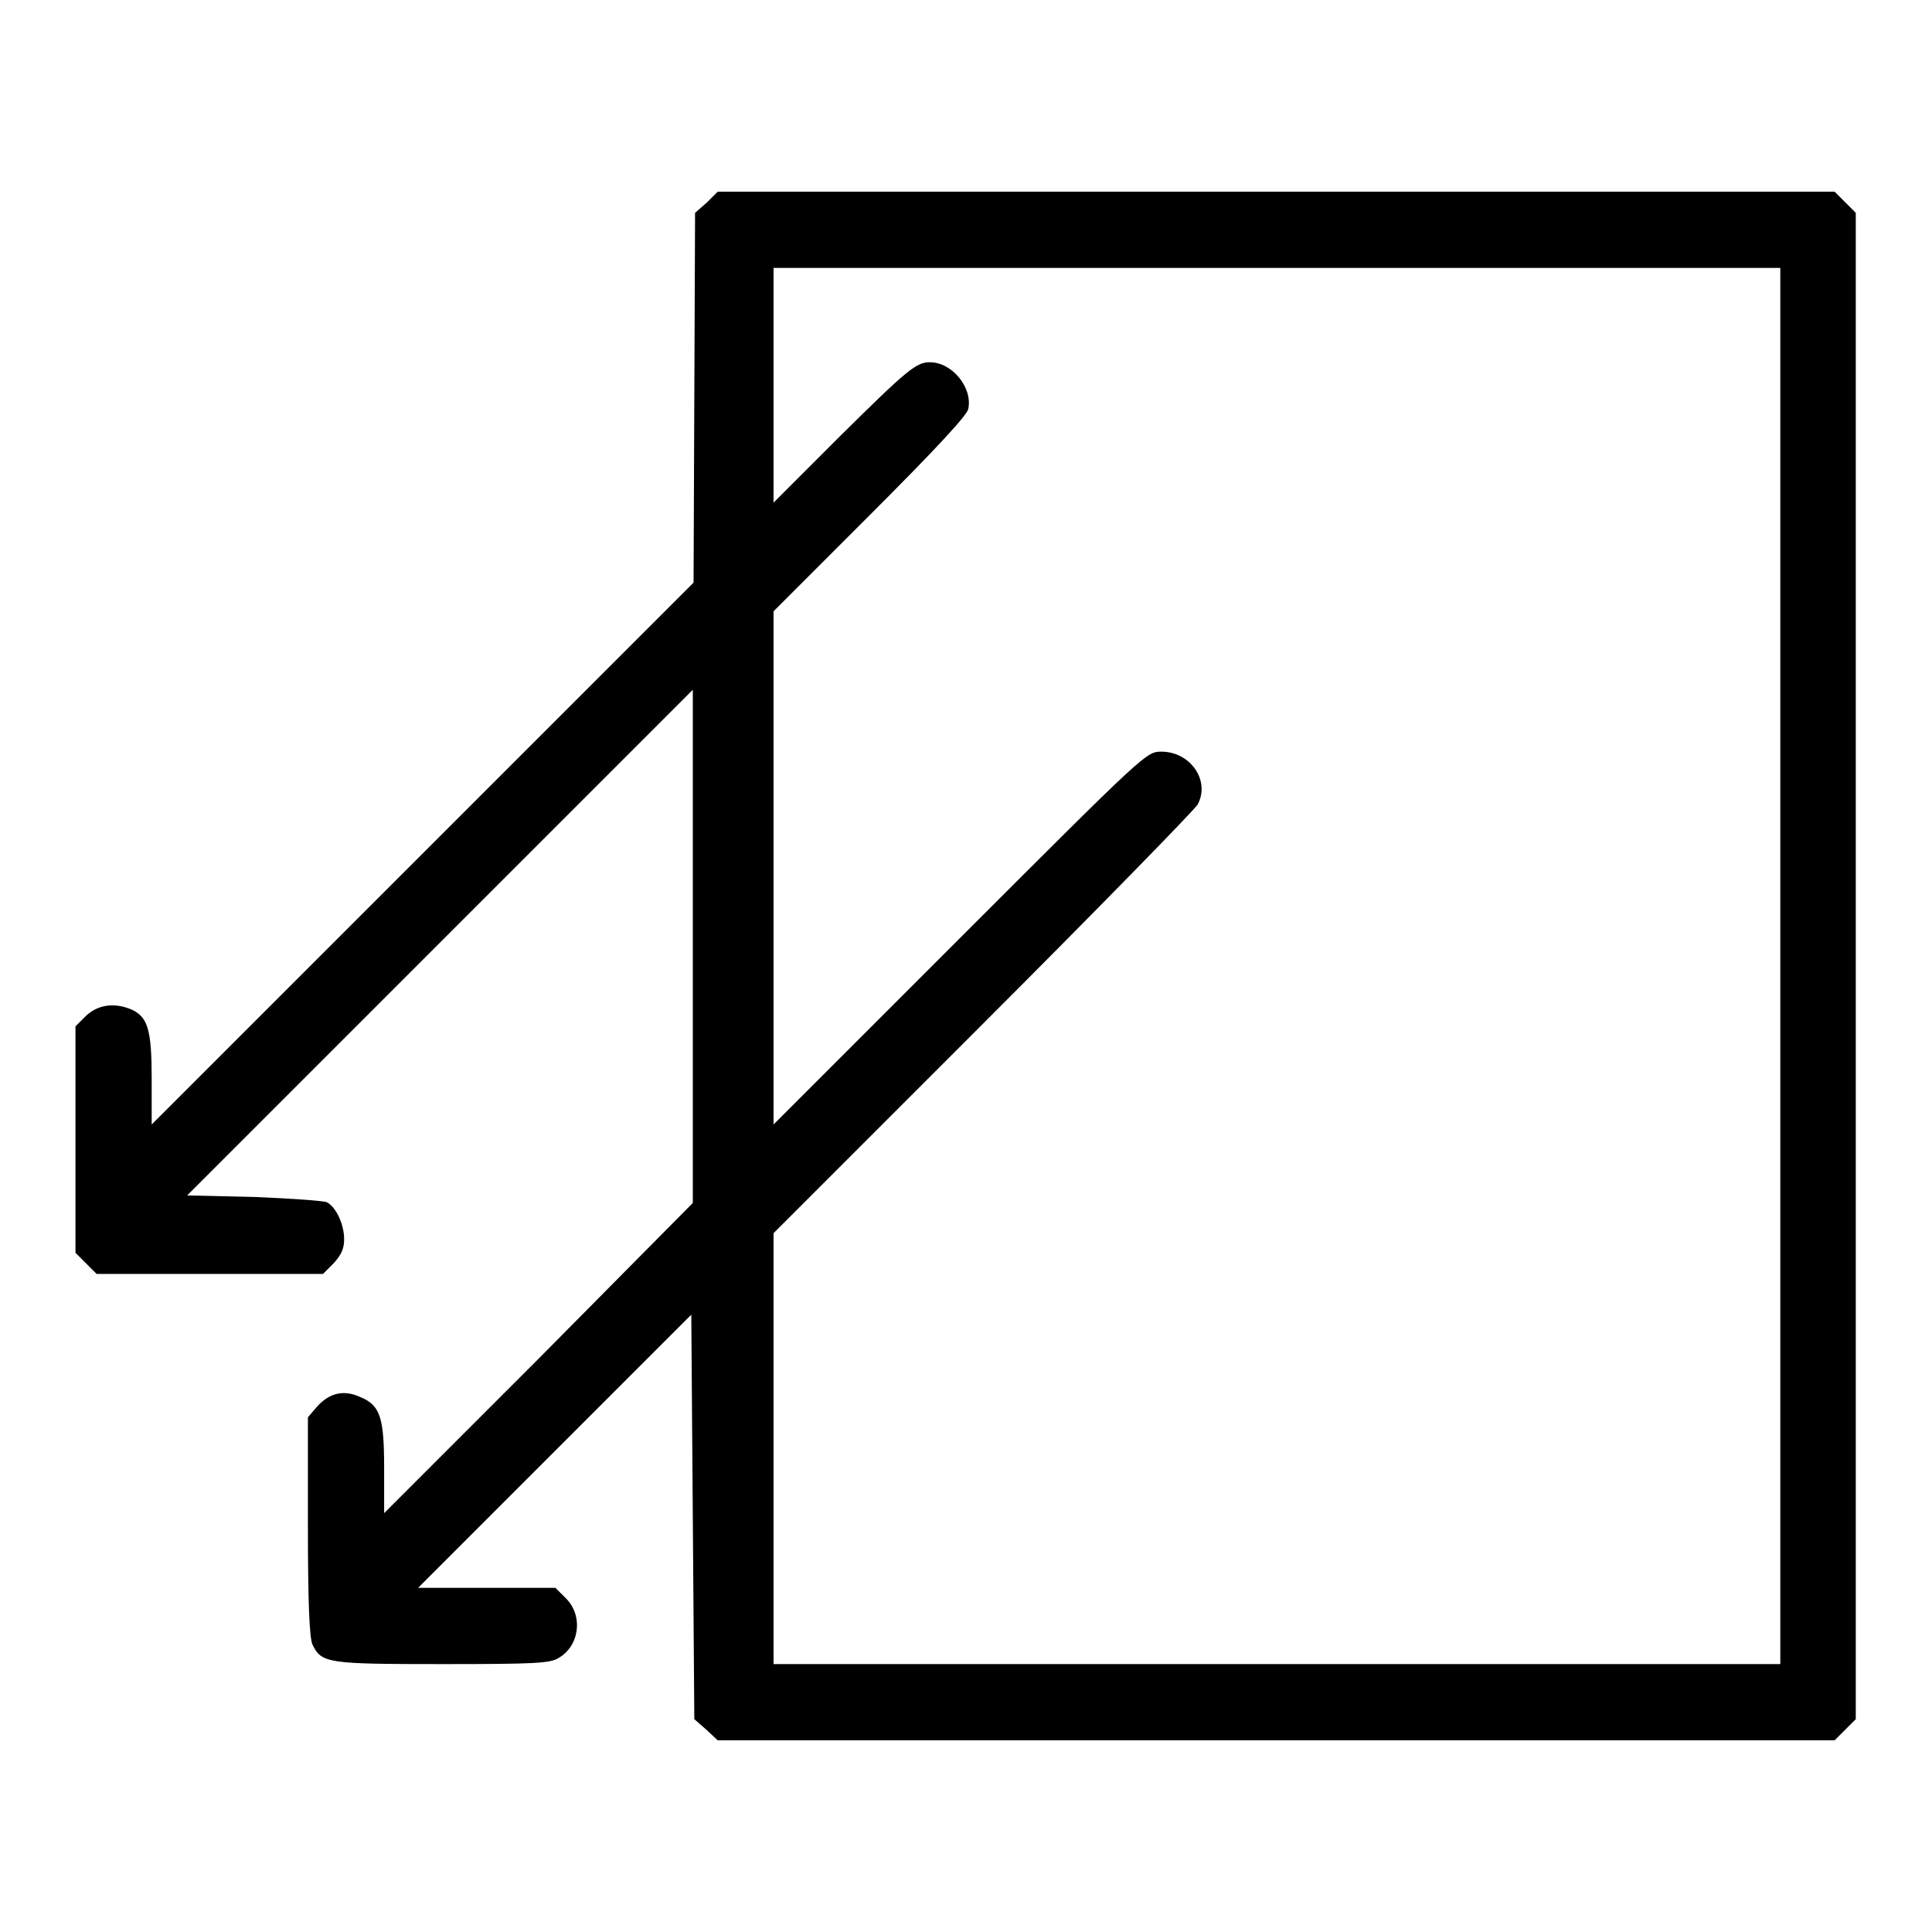
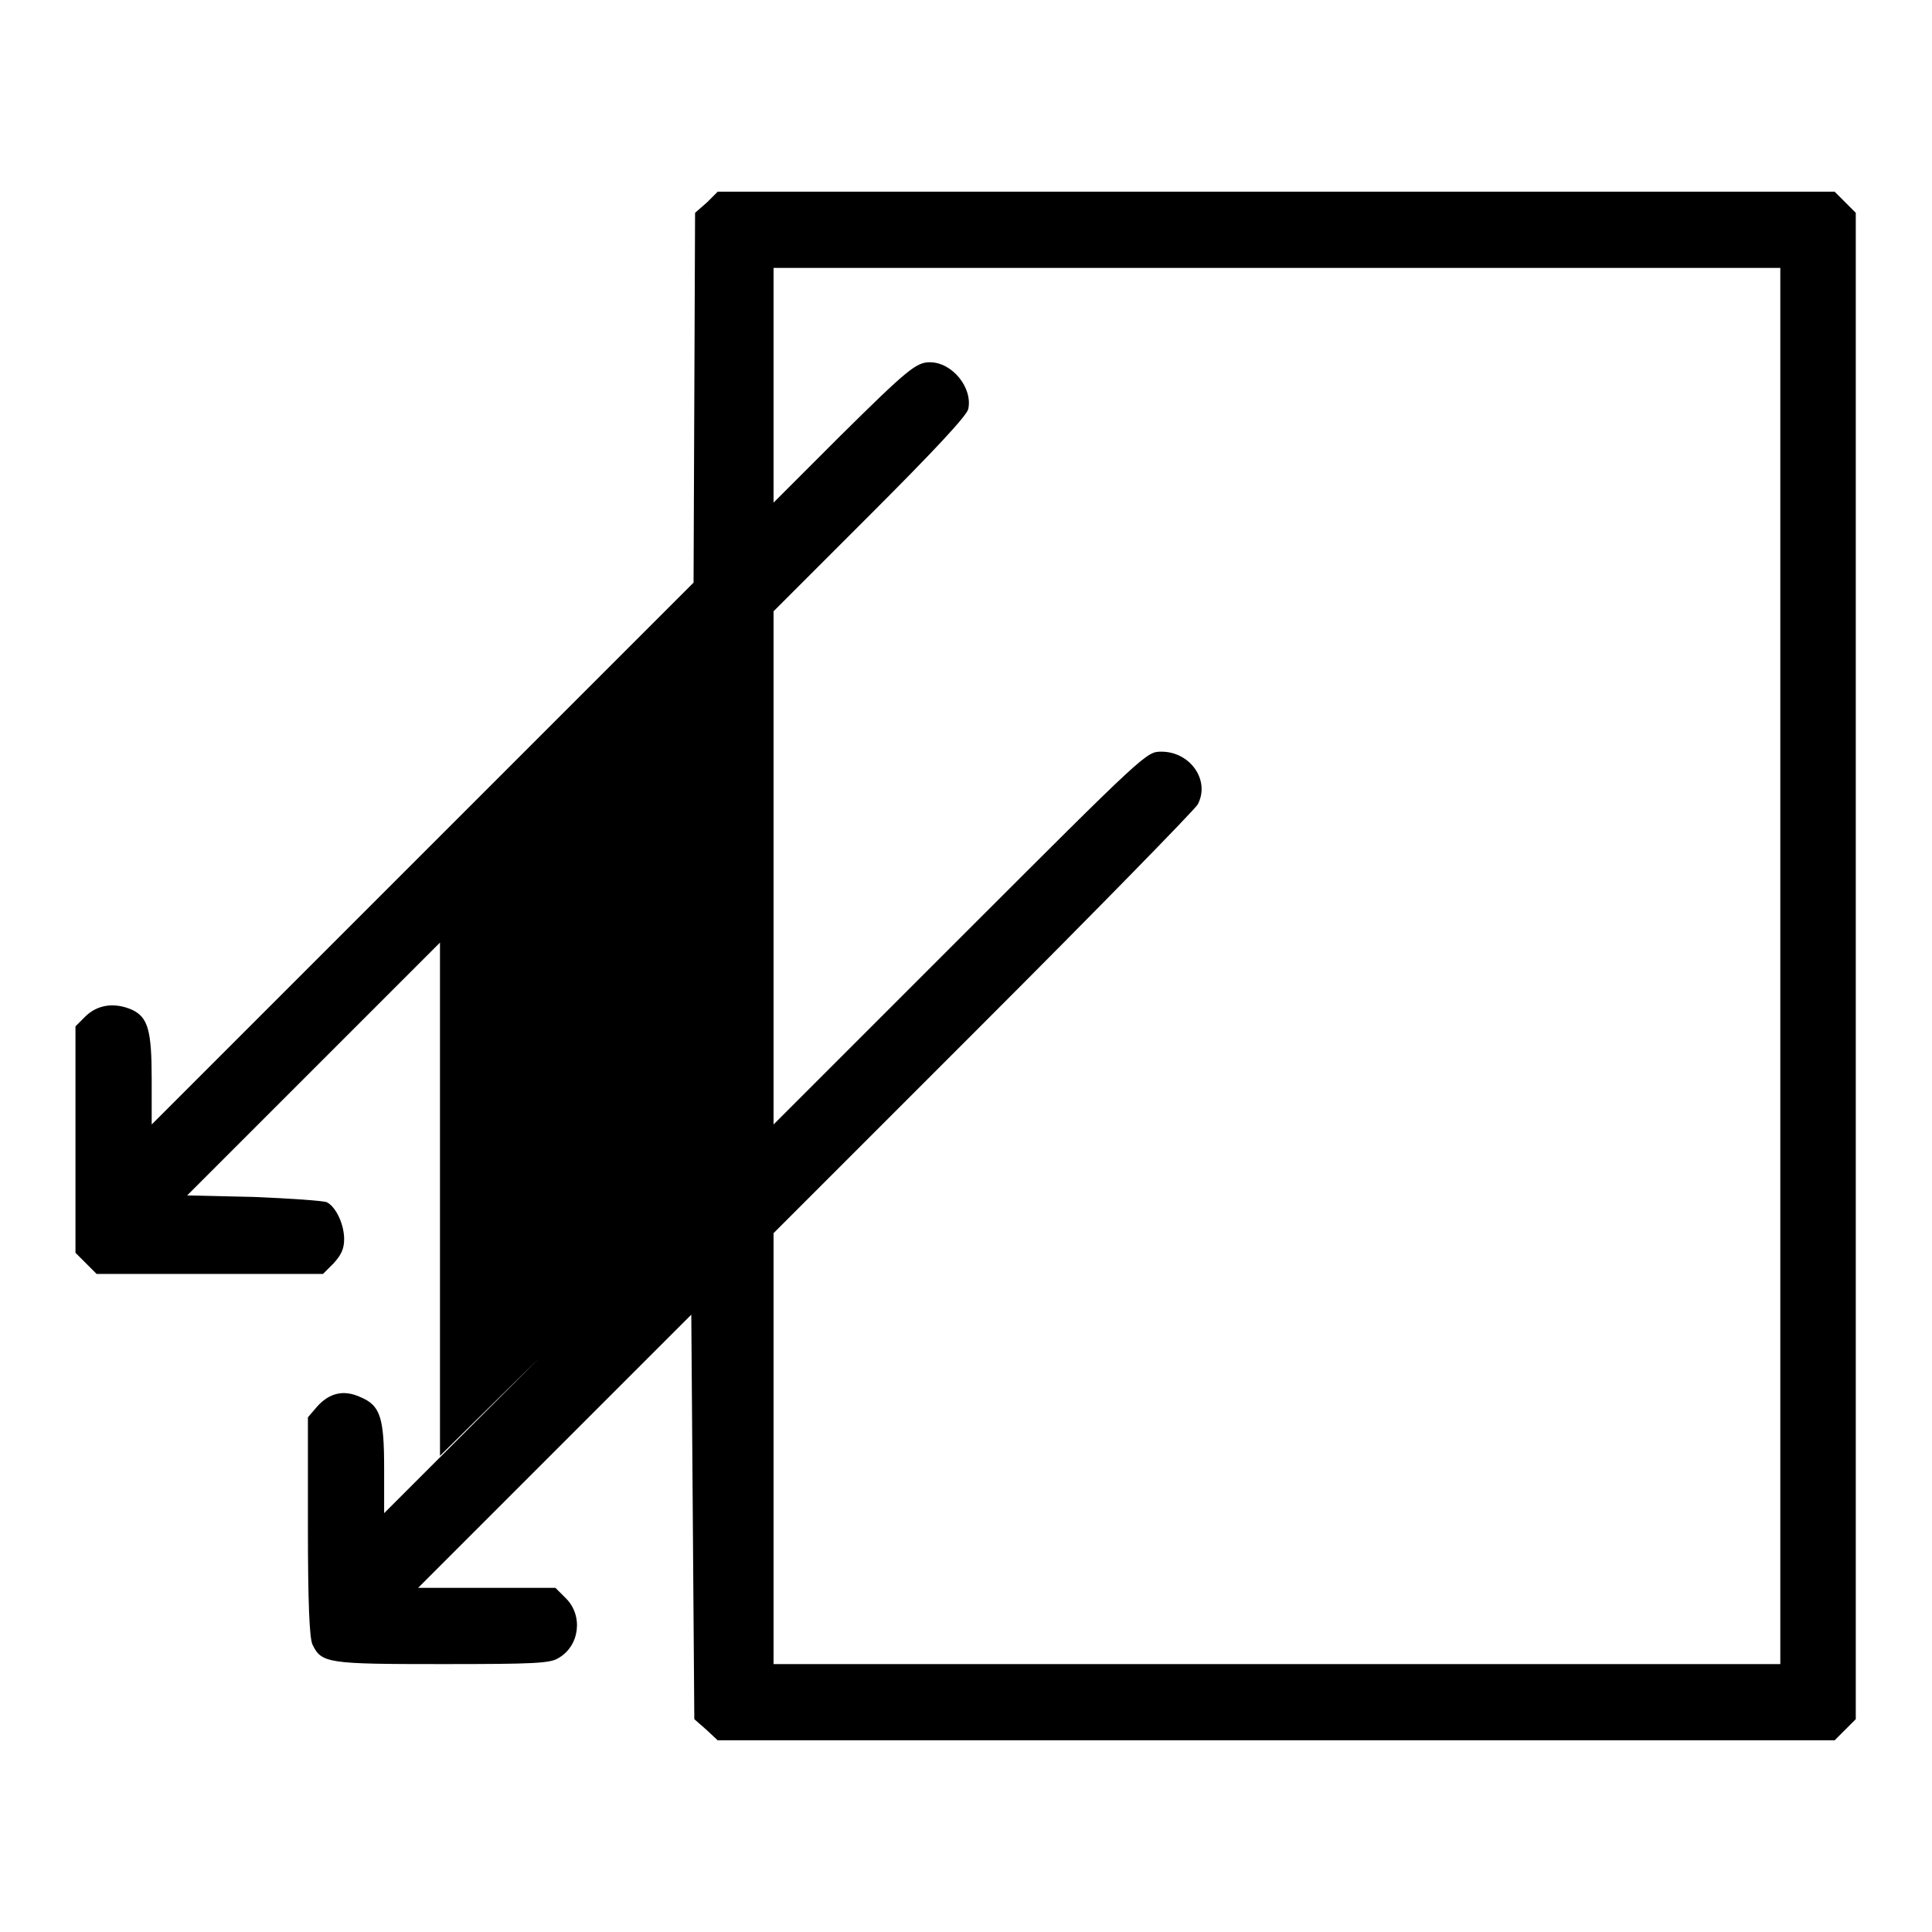
<svg xmlns="http://www.w3.org/2000/svg" version="1.1" x="0px" y="0px" viewBox="0 0 256 256" enable-background="new 0 0 256 256" xml:space="preserve">
  <g>
    <g>
      <g>
-         <path fill="#000000" d="M93.7,26.8l-1.6,1.4L92,52.7l-0.1,24.5L56,113.1L20.1,149V143c0-6.5-0.5-8.2-2.6-9.2c-2.3-1-4.5-0.7-6.1,0.8l-1.4,1.4v15v15l1.4,1.4l1.4,1.4h15h15l1.4-1.4c1-1.1,1.4-1.9,1.4-3.2c0-2-1.1-4.3-2.3-4.9c-0.5-0.2-4.8-0.5-9.7-0.7l-8.8-0.2l33.5-33.5l33.5-33.5v34v34L71.4,180l-20.5,20.5v-5.9c0-6.8-0.5-8.4-3.2-9.5c-2.2-1-4.1-0.5-5.7,1.3l-1.2,1.4v14.4c0,10.2,0.2,14.8,0.6,15.7c1.2,2.5,2,2.6,17.2,2.6c12.2,0,14.3-0.1,15.4-0.8c2.8-1.6,3.3-5.6,1-7.9l-1.4-1.4h-9.1h-9.1l18.1-18.1l18.1-18.1l0.2,26.8l0.2,26.8l1.6,1.4l1.5,1.4h74h74l1.4-1.4l1.4-1.4V128V28.2l-1.4-1.4l-1.4-1.4h-74h-74L93.7,26.8z M235.9,128v92.5h-66.7h-66.7v-28.6v-28.5l27.7-27.7c15.2-15.2,28-28.3,28.5-29.1c1.7-3.2-1-7-4.8-7c-2,0-2,0-26.7,24.7L102.5,149v-34V81l12.8-12.8c8.4-8.4,12.8-13.1,13-14c0.6-2.8-2.1-6.2-5.1-6.2c-1.8,0-3,1-11.9,9.8l-8.8,8.8V51V35.5h66.7h66.7V128z" />
+         <path fill="#000000" d="M93.7,26.8l-1.6,1.4L92,52.7l-0.1,24.5L56,113.1L20.1,149V143c0-6.5-0.5-8.2-2.6-9.2c-2.3-1-4.5-0.7-6.1,0.8l-1.4,1.4v15v15l1.4,1.4l1.4,1.4h15h15l1.4-1.4c1-1.1,1.4-1.9,1.4-3.2c0-2-1.1-4.3-2.3-4.9c-0.5-0.2-4.8-0.5-9.7-0.7l-8.8-0.2l33.5-33.5v34v34L71.4,180l-20.5,20.5v-5.9c0-6.8-0.5-8.4-3.2-9.5c-2.2-1-4.1-0.5-5.7,1.3l-1.2,1.4v14.4c0,10.2,0.2,14.8,0.6,15.7c1.2,2.5,2,2.6,17.2,2.6c12.2,0,14.3-0.1,15.4-0.8c2.8-1.6,3.3-5.6,1-7.9l-1.4-1.4h-9.1h-9.1l18.1-18.1l18.1-18.1l0.2,26.8l0.2,26.8l1.6,1.4l1.5,1.4h74h74l1.4-1.4l1.4-1.4V128V28.2l-1.4-1.4l-1.4-1.4h-74h-74L93.7,26.8z M235.9,128v92.5h-66.7h-66.7v-28.6v-28.5l27.7-27.7c15.2-15.2,28-28.3,28.5-29.1c1.7-3.2-1-7-4.8-7c-2,0-2,0-26.7,24.7L102.5,149v-34V81l12.8-12.8c8.4-8.4,12.8-13.1,13-14c0.6-2.8-2.1-6.2-5.1-6.2c-1.8,0-3,1-11.9,9.8l-8.8,8.8V51V35.5h66.7h66.7V128z" />
      </g>
    </g>
  </g>
</svg>